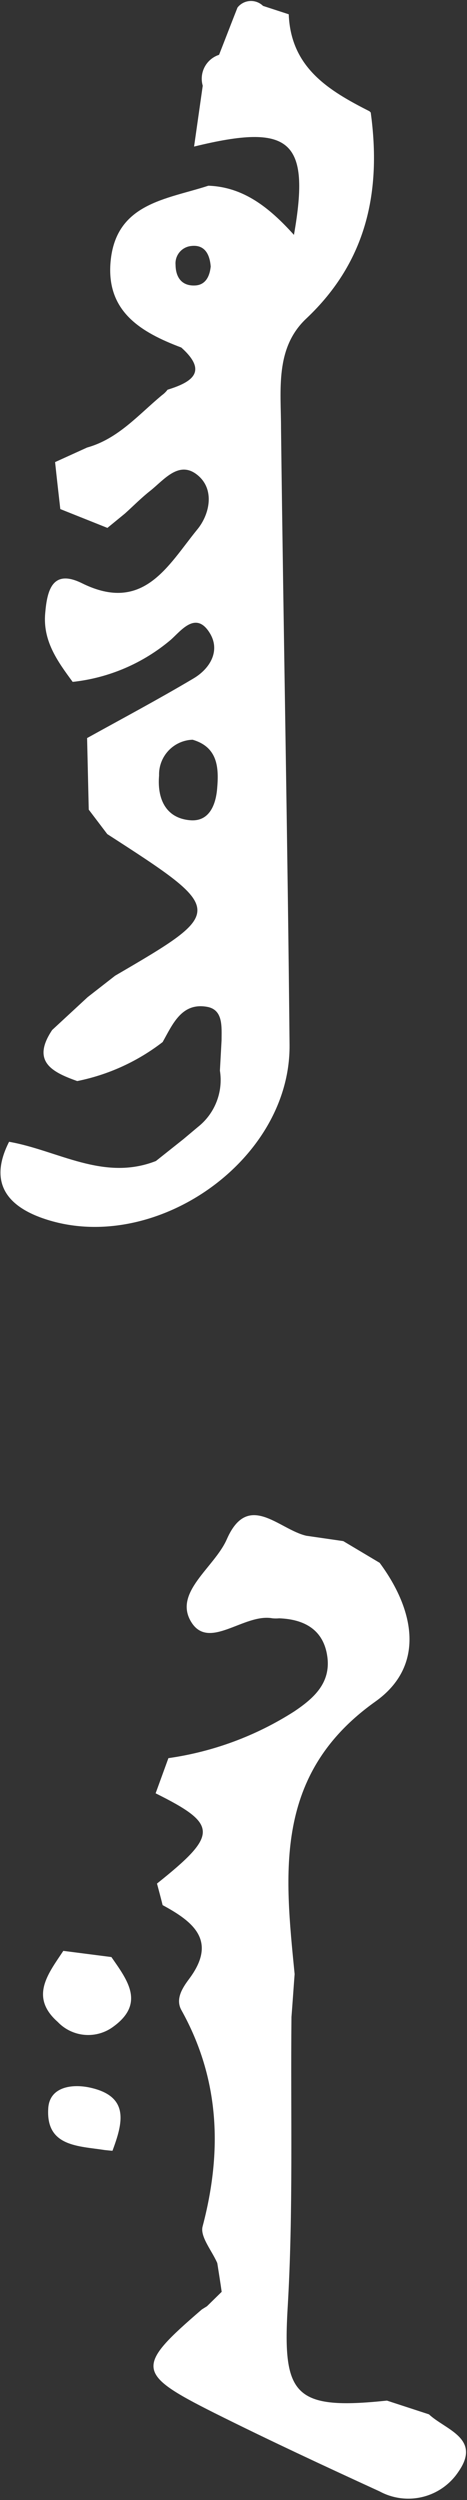
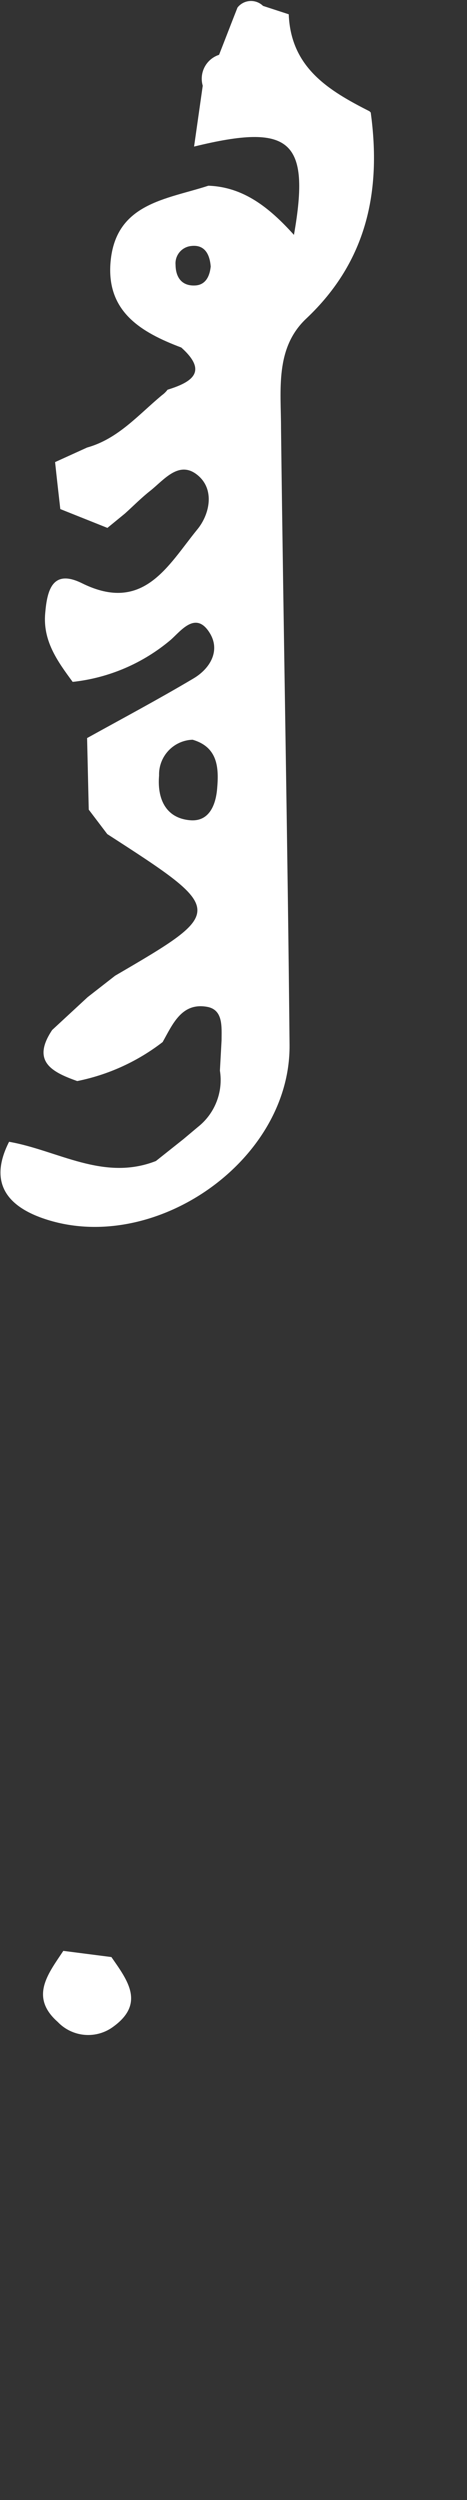
<svg xmlns="http://www.w3.org/2000/svg" width="34" height="182" viewBox="0 0 34 182" fill="none">
  <rect x="0" y="0" width="34" height="182" fill="#333333" stroke="none" />
  <path d="M21.081 76.08C20.941 61.08 20.64 46.15 20.46 31.19C20.46 28.39 20.011 25.34 22.3 23.19C26.73 19.01 27.77 13.89 26.991 8.19L26.901 8.1C23.901 6.58 21.171 4.91 21.021 1.04L19.151 0.43C19.025 0.307 18.875 0.211 18.71 0.15C18.545 0.088 18.369 0.063 18.194 0.074C18.018 0.085 17.847 0.134 17.691 0.216C17.536 0.298 17.399 0.412 17.291 0.55C16.841 1.69 16.401 2.84 15.95 3.99C15.499 4.137 15.122 4.454 14.9 4.874C14.678 5.294 14.628 5.784 14.761 6.24L14.13 10.67C21.131 8.95 22.621 10.17 21.401 17.1C19.601 15.1 17.721 13.61 15.171 13.52C12.101 14.52 8.43 14.79 8.05 19.06C7.73 22.7 10.29 24.2 13.2 25.3C15.14 27.04 14.021 27.81 12.2 28.37C12.084 28.523 11.946 28.658 11.791 28.77C10.081 30.19 8.601 31.95 6.341 32.58L4.011 33.64C4.131 34.78 4.261 35.92 4.391 37.06L7.82 38.43L9.101 37.38C9.721 36.82 10.3 36.23 10.95 35.72C11.95 34.92 13.021 33.51 14.351 34.56C15.681 35.61 15.261 37.47 14.351 38.56C12.241 41.15 10.45 44.68 5.971 42.46C3.811 41.39 3.431 42.98 3.291 44.64C3.111 46.64 4.161 48.11 5.291 49.64C7.927 49.355 10.418 48.285 12.441 46.57C13.191 45.9 14.251 44.47 15.251 46.05C16.07 47.33 15.331 48.66 14.07 49.4C11.53 50.91 8.921 52.3 6.341 53.73L6.461 58.94L7.81 60.72C16.46 66.31 16.46 66.31 8.381 71.03L6.381 72.59L3.8 74.98C2.26 77.28 3.801 78.05 5.621 78.7C7.885 78.245 10.014 77.273 11.841 75.86C12.57 74.56 13.22 72.98 15.05 73.29C16.27 73.49 16.131 74.76 16.131 75.75L16.011 77.94C16.133 78.704 16.049 79.487 15.767 80.207C15.486 80.928 15.018 81.561 14.411 82.04L13.351 82.93L11.351 84.52C7.531 86.02 4.201 83.74 0.661 83.12C-0.709 85.82 0.231 87.6 2.901 88.61C10.911 91.6 21.151 84.66 21.081 76.08ZM14.251 20.78C13.251 20.85 12.791 20.21 12.781 19.28C12.752 18.951 12.854 18.624 13.063 18.368C13.272 18.112 13.572 17.948 13.901 17.91C14.901 17.78 15.271 18.51 15.341 19.4C15.271 20.1 14.98 20.72 14.251 20.78ZM15.81 57.4C15.71 58.63 15.21 59.85 13.81 59.71C12.021 59.54 11.441 58.09 11.581 56.46C11.559 55.791 11.804 55.14 12.261 54.651C12.718 54.161 13.351 53.873 14.021 53.85C15.861 54.39 15.941 55.88 15.81 57.4Z" fill="white" />
-   <path d="M31.23 175.76L28.17 174.76C21.44 175.47 20.57 174.38 20.94 168.04C21.36 160.99 21.15 153.9 21.22 146.83C21.3 145.83 21.37 144.75 21.45 143.71C20.72 136.31 19.92 129.14 27.33 123.87C30.97 121.28 30.201 117.23 27.64 113.77L24.991 112.19L22.3 111.8C20.3 111.34 18.061 108.52 16.511 112.06C15.611 114.11 12.62 115.92 13.911 118.06C15.2 120.2 17.77 117.42 19.84 117.81C20.003 117.825 20.167 117.825 20.33 117.81C22.17 117.88 23.56 118.65 23.83 120.59C24.1 122.53 22.83 123.64 21.42 124.59C18.646 126.366 15.522 127.526 12.261 127.99L11.33 130.55C15.89 132.82 15.9 133.55 11.43 137.12C11.57 137.65 11.7 138.12 11.84 138.69C14.08 139.9 15.841 141.29 13.771 144.06C13.261 144.74 12.77 145.53 13.2 146.32C15.99 151.32 16.201 156.59 14.751 162.08C14.55 162.82 15.44 163.86 15.82 164.75C15.93 165.45 16.041 166.14 16.14 166.84L15.07 167.89L14.7 168.12C9.85 172.3 9.87 172.77 15.59 175.65C19.59 177.65 23.59 179.51 27.64 181.37C28.604 181.891 29.728 182.033 30.79 181.766C31.853 181.499 32.777 180.844 33.38 179.93C35.071 177.5 32.42 176.88 31.23 175.76Z" fill="white" />
  <path d="M4.61 142.02C3.52 143.67 2.13 145.36 4.2 147.19C4.717 147.735 5.417 148.071 6.166 148.134C6.914 148.197 7.66 147.982 8.26 147.53C10.591 145.83 9.26 144.13 8.11 142.47L4.61 142.02Z" fill="white" />
-   <path d="M6.58 151.98C5.25 151.68 3.581 151.91 3.511 153.52C3.351 156.29 5.741 156.22 7.631 156.52L8.121 156.57H8.19C8.92 154.59 9.48 152.63 6.58 151.98Z" fill="white" />
</svg>